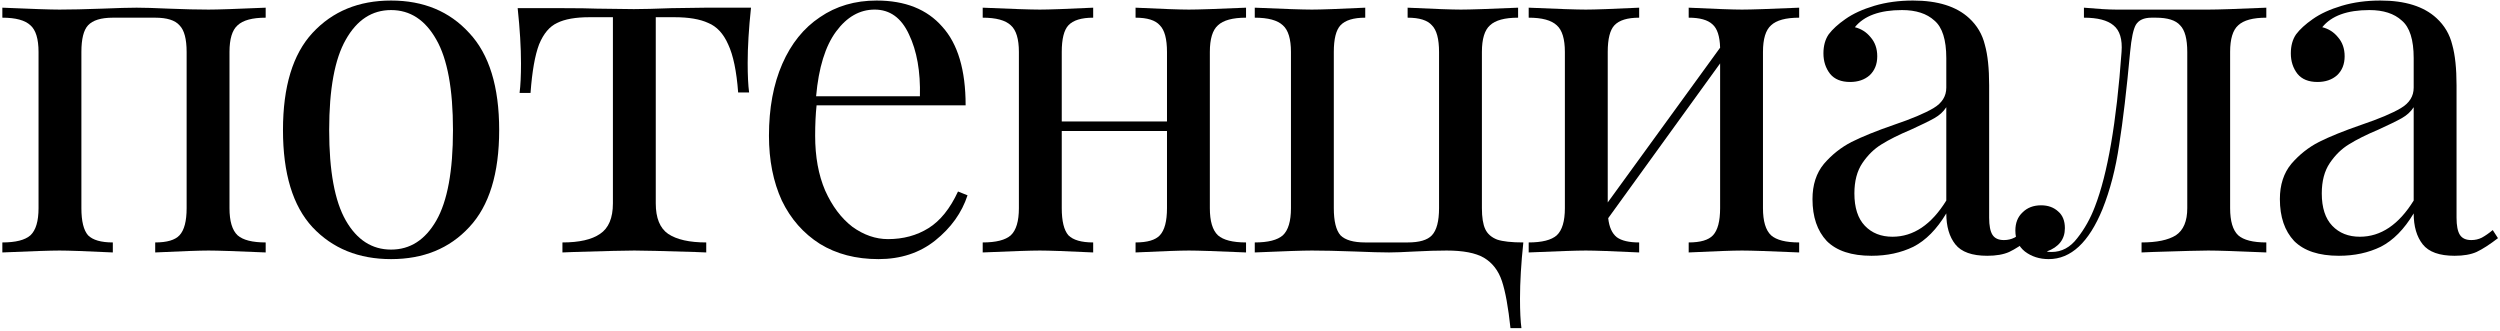
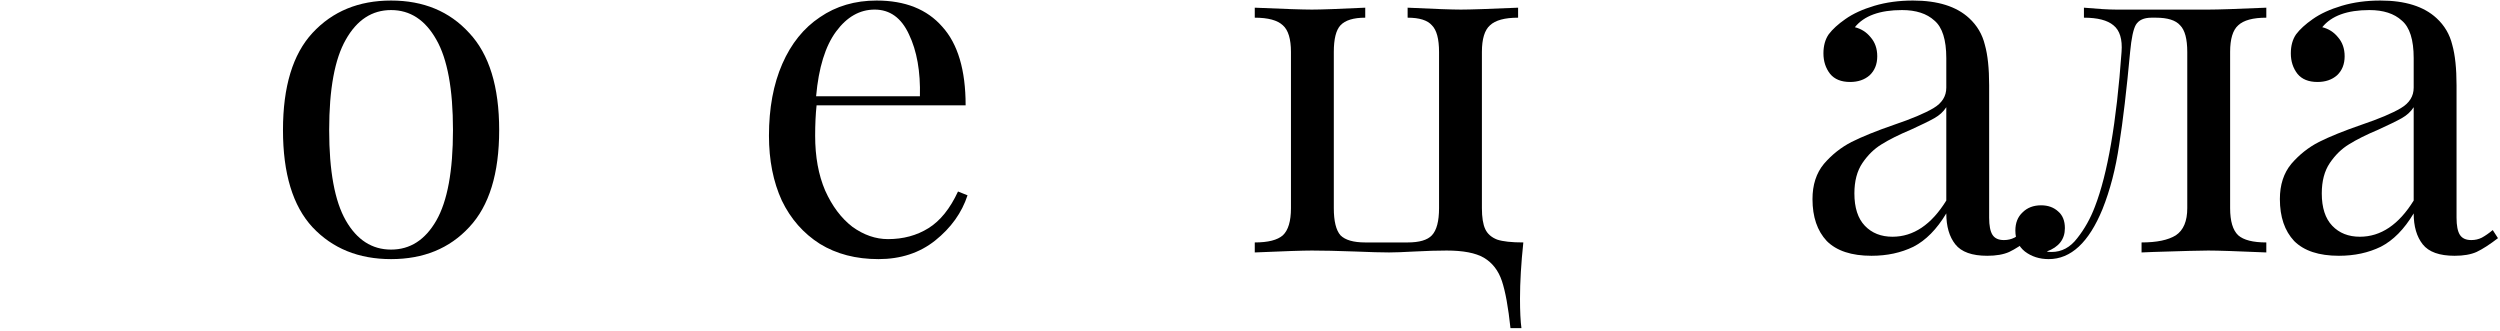
<svg xmlns="http://www.w3.org/2000/svg" width="756" height="100" viewBox="0 0 756 100" fill="none">
-   <path d="M80.342 5.348C76.31 5.348 73.478 6.116 71.846 7.652C70.214 9.092 69.398 11.78 69.398 15.716V62.948C69.398 66.884 70.214 69.62 71.846 71.156C73.478 72.596 76.31 73.316 80.342 73.316V76.34C71.51 75.956 65.75 75.764 63.062 75.764C60.374 75.764 54.998 75.956 46.934 76.34V73.316C50.486 73.316 52.934 72.596 54.278 71.156C55.718 69.62 56.438 66.884 56.438 62.948V15.716C56.438 11.78 55.718 9.092 54.278 7.652C52.934 6.116 50.486 5.348 46.934 5.348H34.118C30.566 5.348 28.07 6.116 26.63 7.652C25.286 9.092 24.614 11.78 24.614 15.716V62.948C24.614 66.884 25.286 69.62 26.63 71.156C28.07 72.596 30.566 73.316 34.118 73.316V76.34C26.054 75.956 20.678 75.764 17.99 75.764C15.302 75.764 9.542 75.956 0.71 76.34V73.316C4.742 73.316 7.574 72.596 9.206 71.156C10.838 69.62 11.654 66.884 11.654 62.948V15.716C11.654 11.78 10.838 9.092 9.206 7.652C7.574 6.116 4.742 5.348 0.71 5.348V2.324C9.542 2.708 15.302 2.9 17.99 2.9C21.254 2.9 25.574 2.804 30.95 2.612C35.558 2.42 39.014 2.324 41.318 2.324C43.526 2.324 46.742 2.42 50.966 2.612C55.766 2.804 59.798 2.9 63.062 2.9C65.75 2.9 71.51 2.708 80.342 2.324V5.348Z" fill="black" />
  <path d="M118.261 0.164C128.053 0.164 135.925 3.428 141.877 9.956C147.925 16.388 150.949 26.18 150.949 39.332C150.949 52.484 147.925 62.276 141.877 68.708C135.925 75.14 128.053 78.356 118.261 78.356C108.469 78.356 100.549 75.14 94.501 68.708C88.549 62.276 85.573 52.484 85.573 39.332C85.573 26.18 88.549 16.388 94.501 9.956C100.549 3.428 108.469 0.164 118.261 0.164ZM118.261 3.044C112.501 3.044 107.941 6.02 104.581 11.972C101.221 17.828 99.541 26.948 99.541 39.332C99.541 51.716 101.221 60.836 104.581 66.692C107.941 72.548 112.501 75.476 118.261 75.476C124.021 75.476 128.581 72.548 131.941 66.692C135.301 60.836 136.981 51.716 136.981 39.332C136.981 26.948 135.301 17.828 131.941 11.972C128.581 6.02 124.021 3.044 118.261 3.044Z" fill="black" />
-   <path d="M227.104 2.324C226.432 8.66 226.096 14.228 226.096 19.028C226.096 22.772 226.24 25.748 226.528 27.956H223.216C222.736 21.524 221.728 16.676 220.192 13.412C218.752 10.148 216.736 7.988 214.144 6.932C211.648 5.78 208.24 5.204 203.92 5.204H198.304V61.508C198.304 65.924 199.552 68.996 202.048 70.724C204.64 72.452 208.48 73.316 213.568 73.316V76.34L209.968 76.196C200.464 75.908 194.416 75.764 191.824 75.764C189.232 75.764 183.184 75.908 173.68 76.196L170.08 76.34V73.316C175.168 73.316 178.96 72.452 181.456 70.724C184.048 68.996 185.344 65.924 185.344 61.508V5.204H178.288C174.064 5.204 170.8 5.78 168.496 6.932C166.192 7.988 164.368 10.148 163.024 13.412C161.776 16.676 160.912 21.572 160.432 28.1H157.12C157.408 25.892 157.552 22.916 157.552 19.172C157.552 14.372 157.216 8.804 156.544 2.468H170.368C174.784 2.468 178.144 2.516 180.448 2.612L191.68 2.756C194.272 2.756 198.064 2.66 203.056 2.468L213.28 2.324H227.104Z" fill="black" />
  <path d="M292.582 59.06C290.854 64.34 287.59 68.9 282.79 72.74C278.086 76.484 272.374 78.356 265.654 78.356C258.838 78.356 252.934 76.82 247.942 73.748C242.95 70.58 239.11 66.212 236.422 60.644C233.83 54.98 232.534 48.452 232.534 41.06C232.534 32.708 233.878 25.46 236.566 19.316C239.254 13.172 243.046 8.468 247.942 5.204C252.838 1.844 258.55 0.164 265.078 0.164C273.718 0.164 280.342 2.804 284.95 8.084C289.654 13.268 292.006 21.188 292.006 31.844H246.934C246.646 34.532 246.502 37.604 246.502 41.06C246.502 47.396 247.51 52.916 249.526 57.62C251.638 62.324 254.374 65.972 257.734 68.564C261.19 71.06 264.79 72.308 268.534 72.308C273.142 72.308 277.222 71.204 280.774 68.996C284.326 66.788 287.302 63.092 289.702 57.908L292.582 59.06ZM264.502 2.9C259.99 2.9 256.102 5.108 252.838 9.524C249.574 13.94 247.558 20.468 246.79 29.108H278.182C278.374 21.62 277.27 15.38 274.87 10.388C272.566 5.396 269.11 2.9 264.502 2.9Z" fill="black" />
-   <path d="M376.802 5.348C372.77 5.348 369.938 6.116 368.306 7.652C366.674 9.092 365.858 11.78 365.858 15.716V62.948C365.858 66.884 366.674 69.62 368.306 71.156C369.938 72.596 372.77 73.316 376.802 73.316V76.34C367.97 75.956 362.21 75.764 359.522 75.764C356.834 75.764 351.458 75.956 343.394 76.34V73.316C346.946 73.316 349.394 72.596 350.738 71.156C352.178 69.62 352.898 66.884 352.898 62.948V39.62H321.074V62.948C321.074 66.884 321.746 69.62 323.09 71.156C324.53 72.596 327.026 73.316 330.578 73.316V76.34C322.514 75.956 317.138 75.764 314.45 75.764C311.762 75.764 306.002 75.956 297.17 76.34V73.316C301.202 73.316 304.034 72.596 305.666 71.156C307.298 69.62 308.114 66.884 308.114 62.948V15.716C308.114 11.78 307.298 9.092 305.666 7.652C304.034 6.116 301.202 5.348 297.17 5.348V2.324C306.002 2.708 311.762 2.9 314.45 2.9C317.138 2.9 322.514 2.708 330.578 2.324V5.348C327.026 5.348 324.53 6.116 323.09 7.652C321.746 9.092 321.074 11.78 321.074 15.716V36.74H352.898V15.716C352.898 11.78 352.178 9.092 350.738 7.652C349.394 6.116 346.946 5.348 343.394 5.348V2.324C351.458 2.708 356.834 2.9 359.522 2.9C362.21 2.9 367.97 2.708 376.802 2.324V5.348Z" fill="black" />
  <path d="M459.073 5.348C455.041 5.348 452.209 6.116 450.577 7.652C448.945 9.092 448.129 11.78 448.129 15.716V62.948C448.129 65.732 448.465 67.844 449.137 69.284C449.809 70.724 451.009 71.78 452.737 72.452C454.465 73.028 457.105 73.316 460.657 73.316C459.985 79.652 459.649 85.316 459.649 90.308C459.649 94.148 459.793 97.124 460.081 99.236H456.769C456.097 92.9 455.233 88.148 454.177 84.98C453.121 81.812 451.297 79.46 448.705 77.924C446.209 76.484 442.465 75.764 437.473 75.764C434.689 75.764 431.473 75.86 427.825 76.052C424.369 76.244 421.777 76.34 420.049 76.34C417.745 76.34 414.289 76.244 409.681 76.052C404.305 75.86 399.985 75.764 396.721 75.764C394.033 75.764 388.273 75.956 379.441 76.34V73.316C383.473 73.316 386.305 72.596 387.937 71.156C389.569 69.62 390.385 66.884 390.385 62.948V15.716C390.385 11.78 389.569 9.092 387.937 7.652C386.305 6.116 383.473 5.348 379.441 5.348V2.324C388.273 2.708 394.033 2.9 396.721 2.9C399.409 2.9 404.785 2.708 412.849 2.324V5.348C409.297 5.348 406.801 6.116 405.361 7.652C404.017 9.092 403.345 11.78 403.345 15.716V62.948C403.345 66.884 404.017 69.62 405.361 71.156C406.801 72.596 409.297 73.316 412.849 73.316H425.665C429.217 73.316 431.665 72.596 433.009 71.156C434.449 69.62 435.169 66.884 435.169 62.948V15.716C435.169 11.78 434.449 9.092 433.009 7.652C431.665 6.116 429.217 5.348 425.665 5.348V2.324C433.729 2.708 439.105 2.9 441.793 2.9C444.481 2.9 450.241 2.708 459.073 2.324V5.348Z" fill="black" />
-   <path d="M544.067 5.348C540.035 5.348 537.203 6.116 535.571 7.652C533.939 9.092 533.123 11.78 533.123 15.716V62.948C533.123 66.884 533.939 69.62 535.571 71.156C537.203 72.596 540.035 73.316 544.067 73.316V76.34C535.235 75.956 529.475 75.764 526.787 75.764C524.099 75.764 518.723 75.956 510.659 76.34V73.316C514.211 73.316 516.659 72.596 518.003 71.156C519.443 69.62 520.163 66.884 520.163 62.948V19.172L486.323 65.972C486.611 68.66 487.475 70.58 488.915 71.732C490.355 72.788 492.611 73.316 495.683 73.316V76.34C487.619 75.956 482.243 75.764 479.555 75.764C476.867 75.764 471.107 75.956 462.275 76.34V73.316C466.307 73.316 469.139 72.596 470.771 71.156C472.403 69.62 473.219 66.884 473.219 62.948V15.716C473.219 11.78 472.403 9.092 470.771 7.652C469.139 6.116 466.307 5.348 462.275 5.348V2.324C471.107 2.708 476.867 2.9 479.555 2.9C482.243 2.9 487.619 2.708 495.683 2.324V5.348C492.131 5.348 489.635 6.116 488.195 7.652C486.851 9.092 486.179 11.78 486.179 15.716V61.22L520.163 14.42C520.067 10.964 519.299 8.612 517.859 7.364C516.419 6.02 514.019 5.348 510.659 5.348V2.324C518.723 2.708 524.099 2.9 526.787 2.9C529.475 2.9 535.235 2.708 544.067 2.324V5.348Z" fill="black" />
  <path d="M565.951 77.348C559.903 77.348 555.391 75.86 552.415 72.884C549.535 69.812 548.096 65.588 548.096 60.212C548.096 55.892 549.248 52.34 551.552 49.556C553.952 46.772 556.736 44.564 559.904 42.932C563.168 41.3 567.439 39.572 572.719 37.748C578.095 35.924 582.08 34.244 584.672 32.708C587.264 31.172 588.56 29.108 588.56 26.516V17.588C588.56 12.02 587.359 8.228 584.959 6.212C582.655 4.1 579.391 3.044 575.167 3.044C568.447 3.044 563.695 4.772 560.911 8.228C562.831 8.708 564.416 9.716 565.664 11.252C567.008 12.788 567.68 14.708 567.68 17.012C567.68 19.412 566.911 21.332 565.375 22.772C563.839 24.116 561.871 24.788 559.471 24.788C556.783 24.788 554.768 23.972 553.424 22.34C552.08 20.612 551.407 18.548 551.407 16.148C551.407 13.844 551.936 11.924 552.992 10.388C554.144 8.852 555.823 7.316 558.031 5.78C560.335 4.148 563.263 2.804 566.815 1.748C570.367 0.692 574.255 0.164 578.479 0.164C585.967 0.164 591.631 1.94 595.471 5.492C597.871 7.7 599.456 10.388 600.224 13.556C601.088 16.628 601.519 20.708 601.519 25.796V65.828C601.519 68.228 601.855 69.956 602.527 71.012C603.199 72.068 604.352 72.596 605.984 72.596C607.136 72.596 608.191 72.356 609.151 71.876C610.207 71.3 611.312 70.532 612.464 69.572L614.047 72.02C611.551 73.94 609.392 75.332 607.568 76.196C605.84 76.964 603.631 77.348 600.943 77.348C596.335 77.348 593.119 76.196 591.295 73.892C589.471 71.588 588.56 68.468 588.56 64.532C585.68 69.332 582.367 72.692 578.623 74.612C574.879 76.436 570.655 77.348 565.951 77.348ZM572.287 71.588C578.623 71.588 584.048 67.94 588.56 60.644V32.42C587.696 33.764 586.495 34.868 584.959 35.732C583.423 36.596 581.072 37.748 577.904 39.188C574.256 40.724 571.279 42.212 568.975 43.652C566.767 44.996 564.848 46.868 563.216 49.268C561.584 51.668 560.768 54.74 560.768 58.484C560.768 62.804 561.823 66.068 563.935 68.276C566.047 70.484 568.831 71.588 572.287 71.588Z" fill="black" />
  <path d="M685.334 5.348C681.302 5.348 678.47 6.116 676.838 7.652C675.206 9.092 674.39 11.78 674.39 15.716V62.948C674.39 66.884 675.206 69.62 676.838 71.156C678.47 72.596 681.302 73.316 685.334 73.316V76.34C676.502 75.956 670.646 75.764 667.766 75.764C665.558 75.764 659.99 75.908 651.062 76.196L647.606 76.34V73.316C652.214 73.316 655.67 72.596 657.974 71.156C660.278 69.62 661.43 66.884 661.43 62.948V15.716C661.43 11.78 660.71 9.092 659.27 7.652C657.926 6.116 655.478 5.348 651.926 5.348H650.63C648.326 5.348 646.742 6.068 645.878 7.508C645.11 8.852 644.534 11.588 644.15 15.716C643.094 27.14 641.99 36.5 640.838 43.796C639.782 50.996 638.102 57.476 635.798 63.236C631.67 73.316 626.246 78.356 619.526 78.356C616.742 78.356 614.342 77.588 612.326 76.052C610.406 74.516 609.446 72.404 609.446 69.716C609.446 67.412 610.166 65.588 611.606 64.244C613.046 62.804 614.918 62.084 617.222 62.084C619.334 62.084 621.062 62.708 622.406 63.956C623.75 65.108 624.422 66.788 624.422 68.996C624.422 72.356 622.598 74.708 618.95 76.052C619.142 76.148 619.622 76.196 620.39 76.196C623.462 76.196 626.054 74.804 628.166 72.02C630.374 69.236 632.15 66.068 633.494 62.516C637.334 52.628 640.022 37.028 641.558 15.716C641.846 11.876 641.03 9.188 639.11 7.652C637.286 6.116 634.31 5.348 630.182 5.348V2.324C634.406 2.708 637.67 2.9 639.974 2.9H652.214H667.91C670.694 2.9 676.502 2.708 685.334 2.324V5.348Z" fill="black" />
  <path d="M707.291 77.348C701.243 77.348 696.731 75.86 693.755 72.884C690.875 69.812 689.435 65.588 689.435 60.212C689.435 55.892 690.587 52.34 692.891 49.556C695.291 46.772 698.075 44.564 701.243 42.932C704.507 41.3 708.779 39.572 714.059 37.748C719.435 35.924 723.419 34.244 726.011 32.708C728.603 31.172 729.899 29.108 729.899 26.516V17.588C729.899 12.02 728.699 8.228 726.299 6.212C723.995 4.1 720.731 3.044 716.507 3.044C709.787 3.044 705.035 4.772 702.251 8.228C704.171 8.708 705.755 9.716 707.003 11.252C708.347 12.788 709.019 14.708 709.019 17.012C709.019 19.412 708.251 21.332 706.715 22.772C705.179 24.116 703.211 24.788 700.811 24.788C698.123 24.788 696.107 23.972 694.763 22.34C693.419 20.612 692.747 18.548 692.747 16.148C692.747 13.844 693.275 11.924 694.331 10.388C695.483 8.852 697.163 7.316 699.371 5.78C701.675 4.148 704.603 2.804 708.155 1.748C711.707 0.692 715.595 0.164 719.819 0.164C727.307 0.164 732.971 1.94 736.811 5.492C739.211 7.7 740.795 10.388 741.563 13.556C742.427 16.628 742.859 20.708 742.859 25.796V65.828C742.859 68.228 743.195 69.956 743.867 71.012C744.539 72.068 745.691 72.596 747.323 72.596C748.475 72.596 749.531 72.356 750.491 71.876C751.547 71.3 752.651 70.532 753.803 69.572L755.387 72.02C752.891 73.94 750.731 75.332 748.907 76.196C747.179 76.964 744.971 77.348 742.283 77.348C737.675 77.348 734.459 76.196 732.635 73.892C730.811 71.588 729.899 68.468 729.899 64.532C727.019 69.332 723.707 72.692 719.963 74.612C716.219 76.436 711.995 77.348 707.291 77.348ZM713.627 71.588C719.963 71.588 725.387 67.94 729.899 60.644V32.42C729.035 33.764 727.835 34.868 726.299 35.732C724.763 36.596 722.411 37.748 719.243 39.188C715.595 40.724 712.619 42.212 710.315 43.652C708.107 44.996 706.187 46.868 704.555 49.268C702.923 51.668 702.107 54.74 702.107 58.484C702.107 62.804 703.163 66.068 705.275 68.276C707.387 70.484 710.171 71.588 713.627 71.588Z" fill="black" />
</svg>